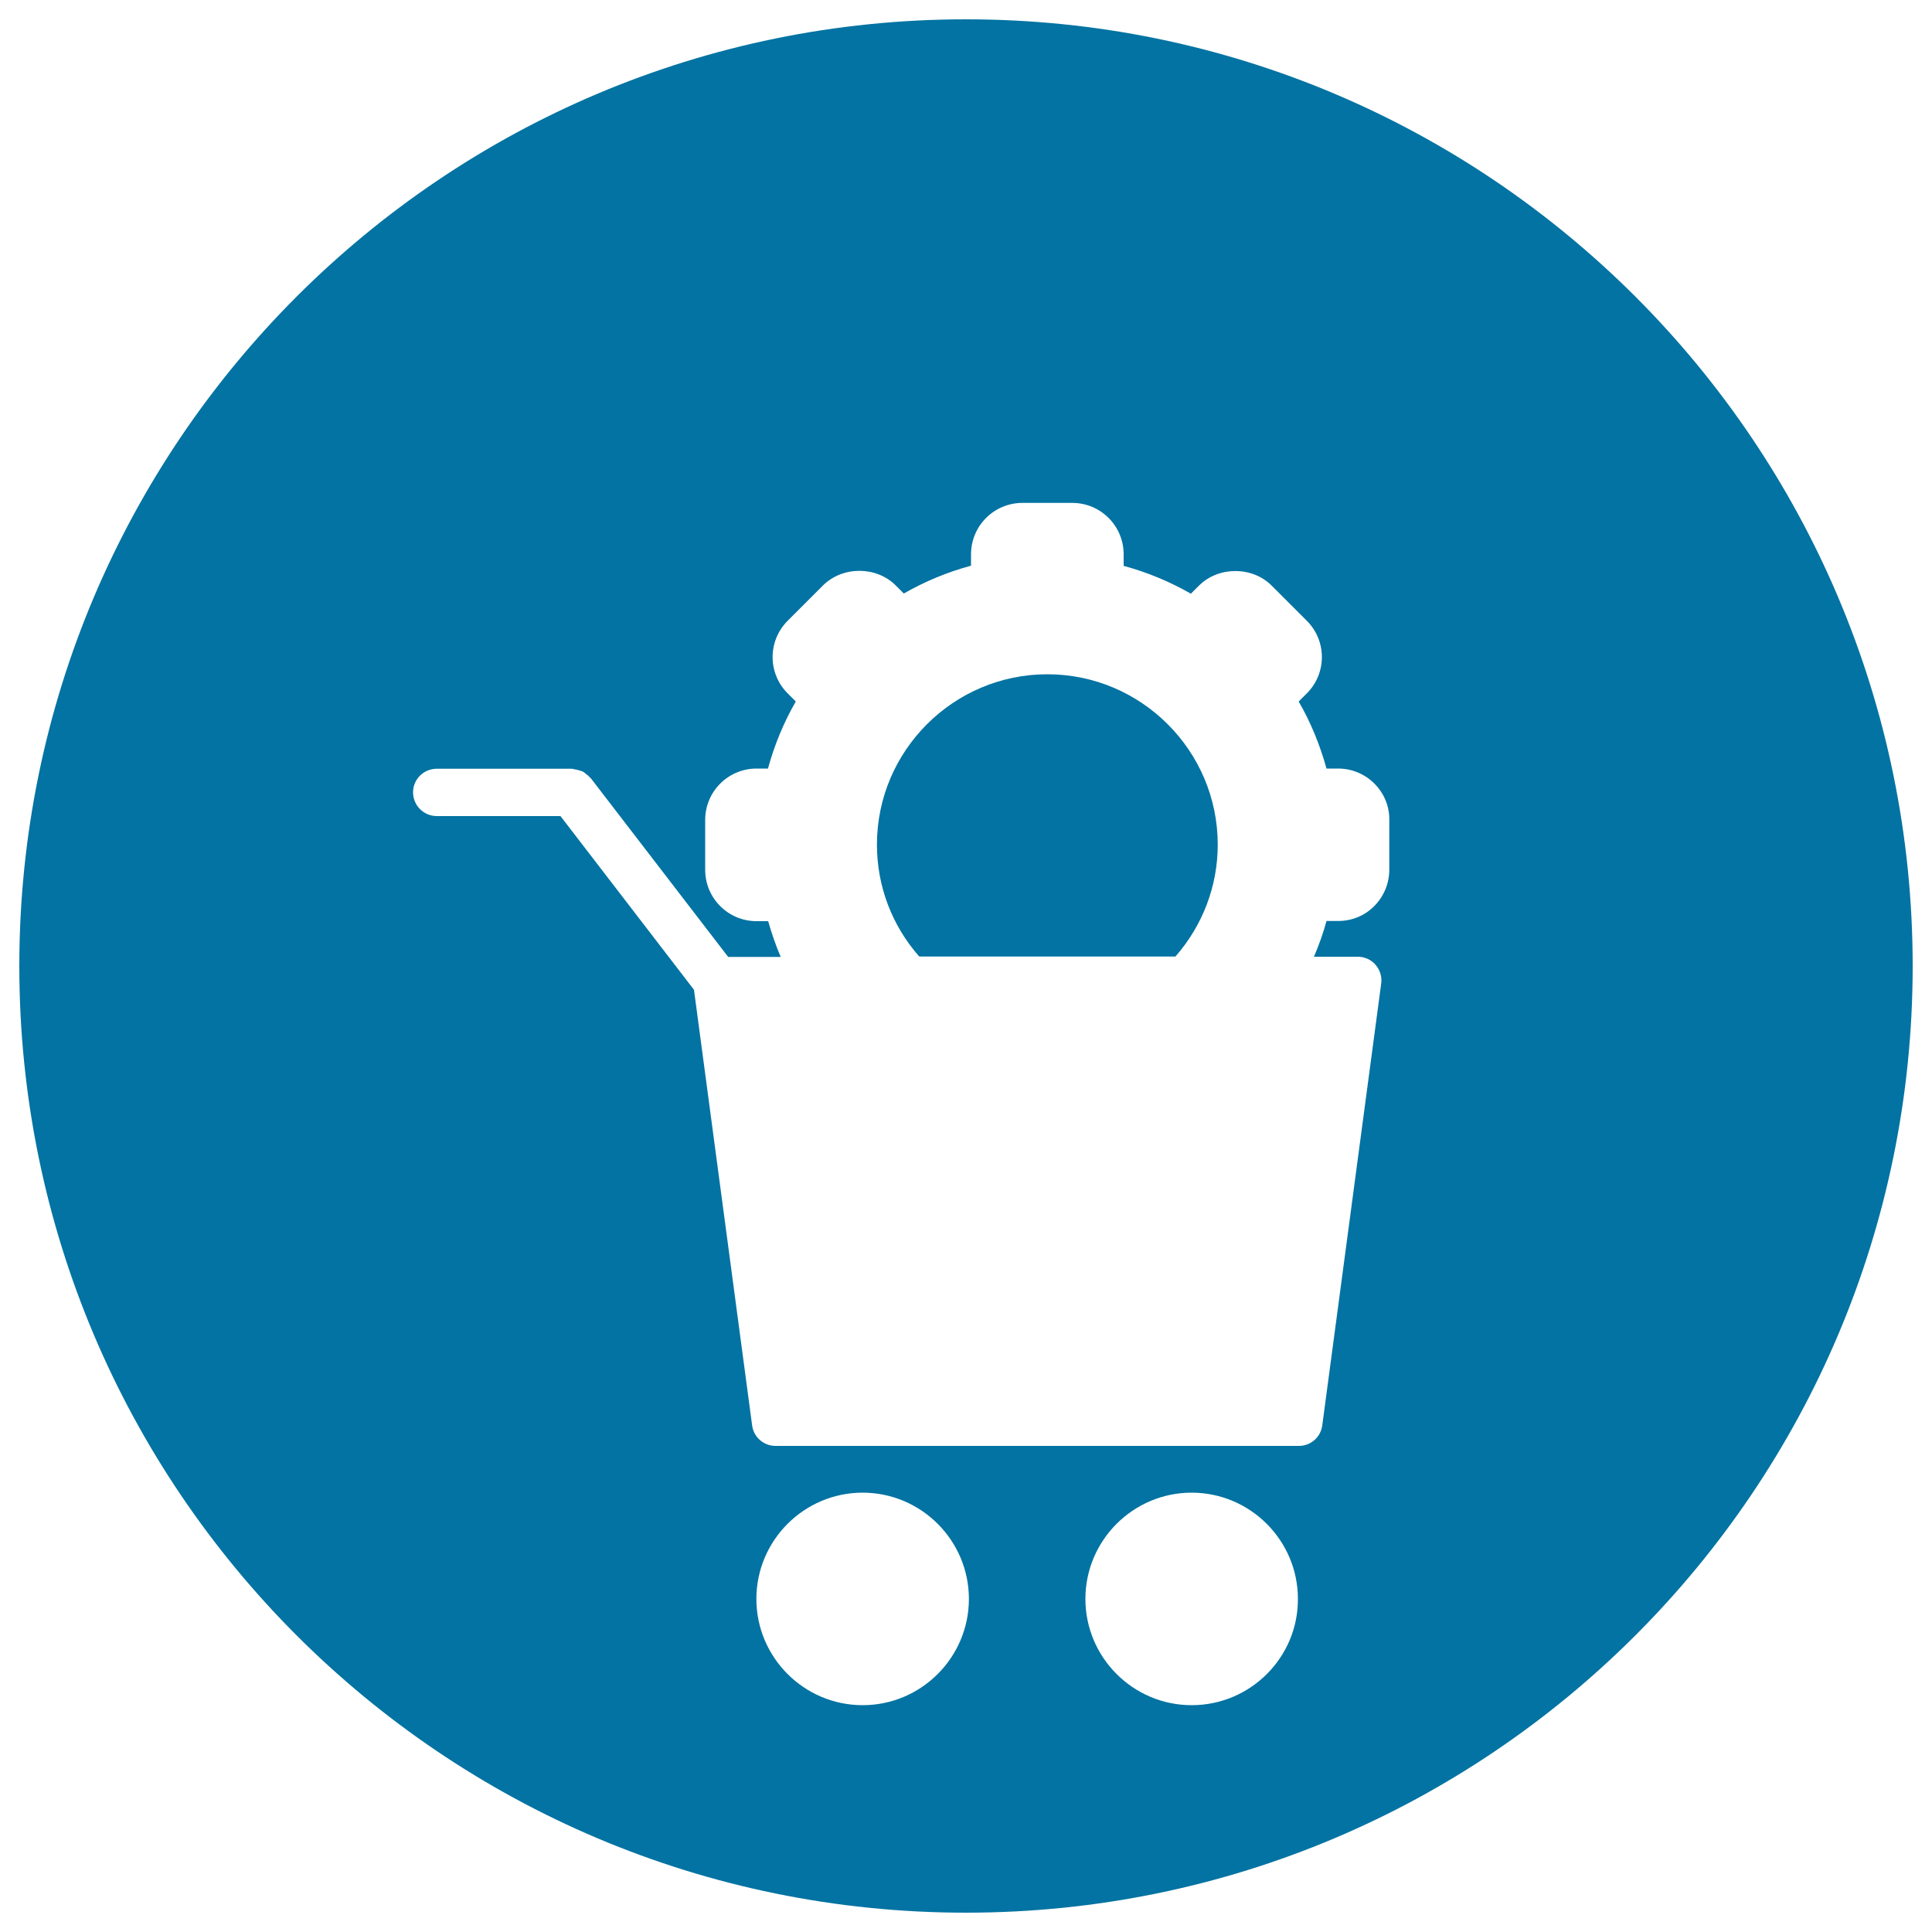
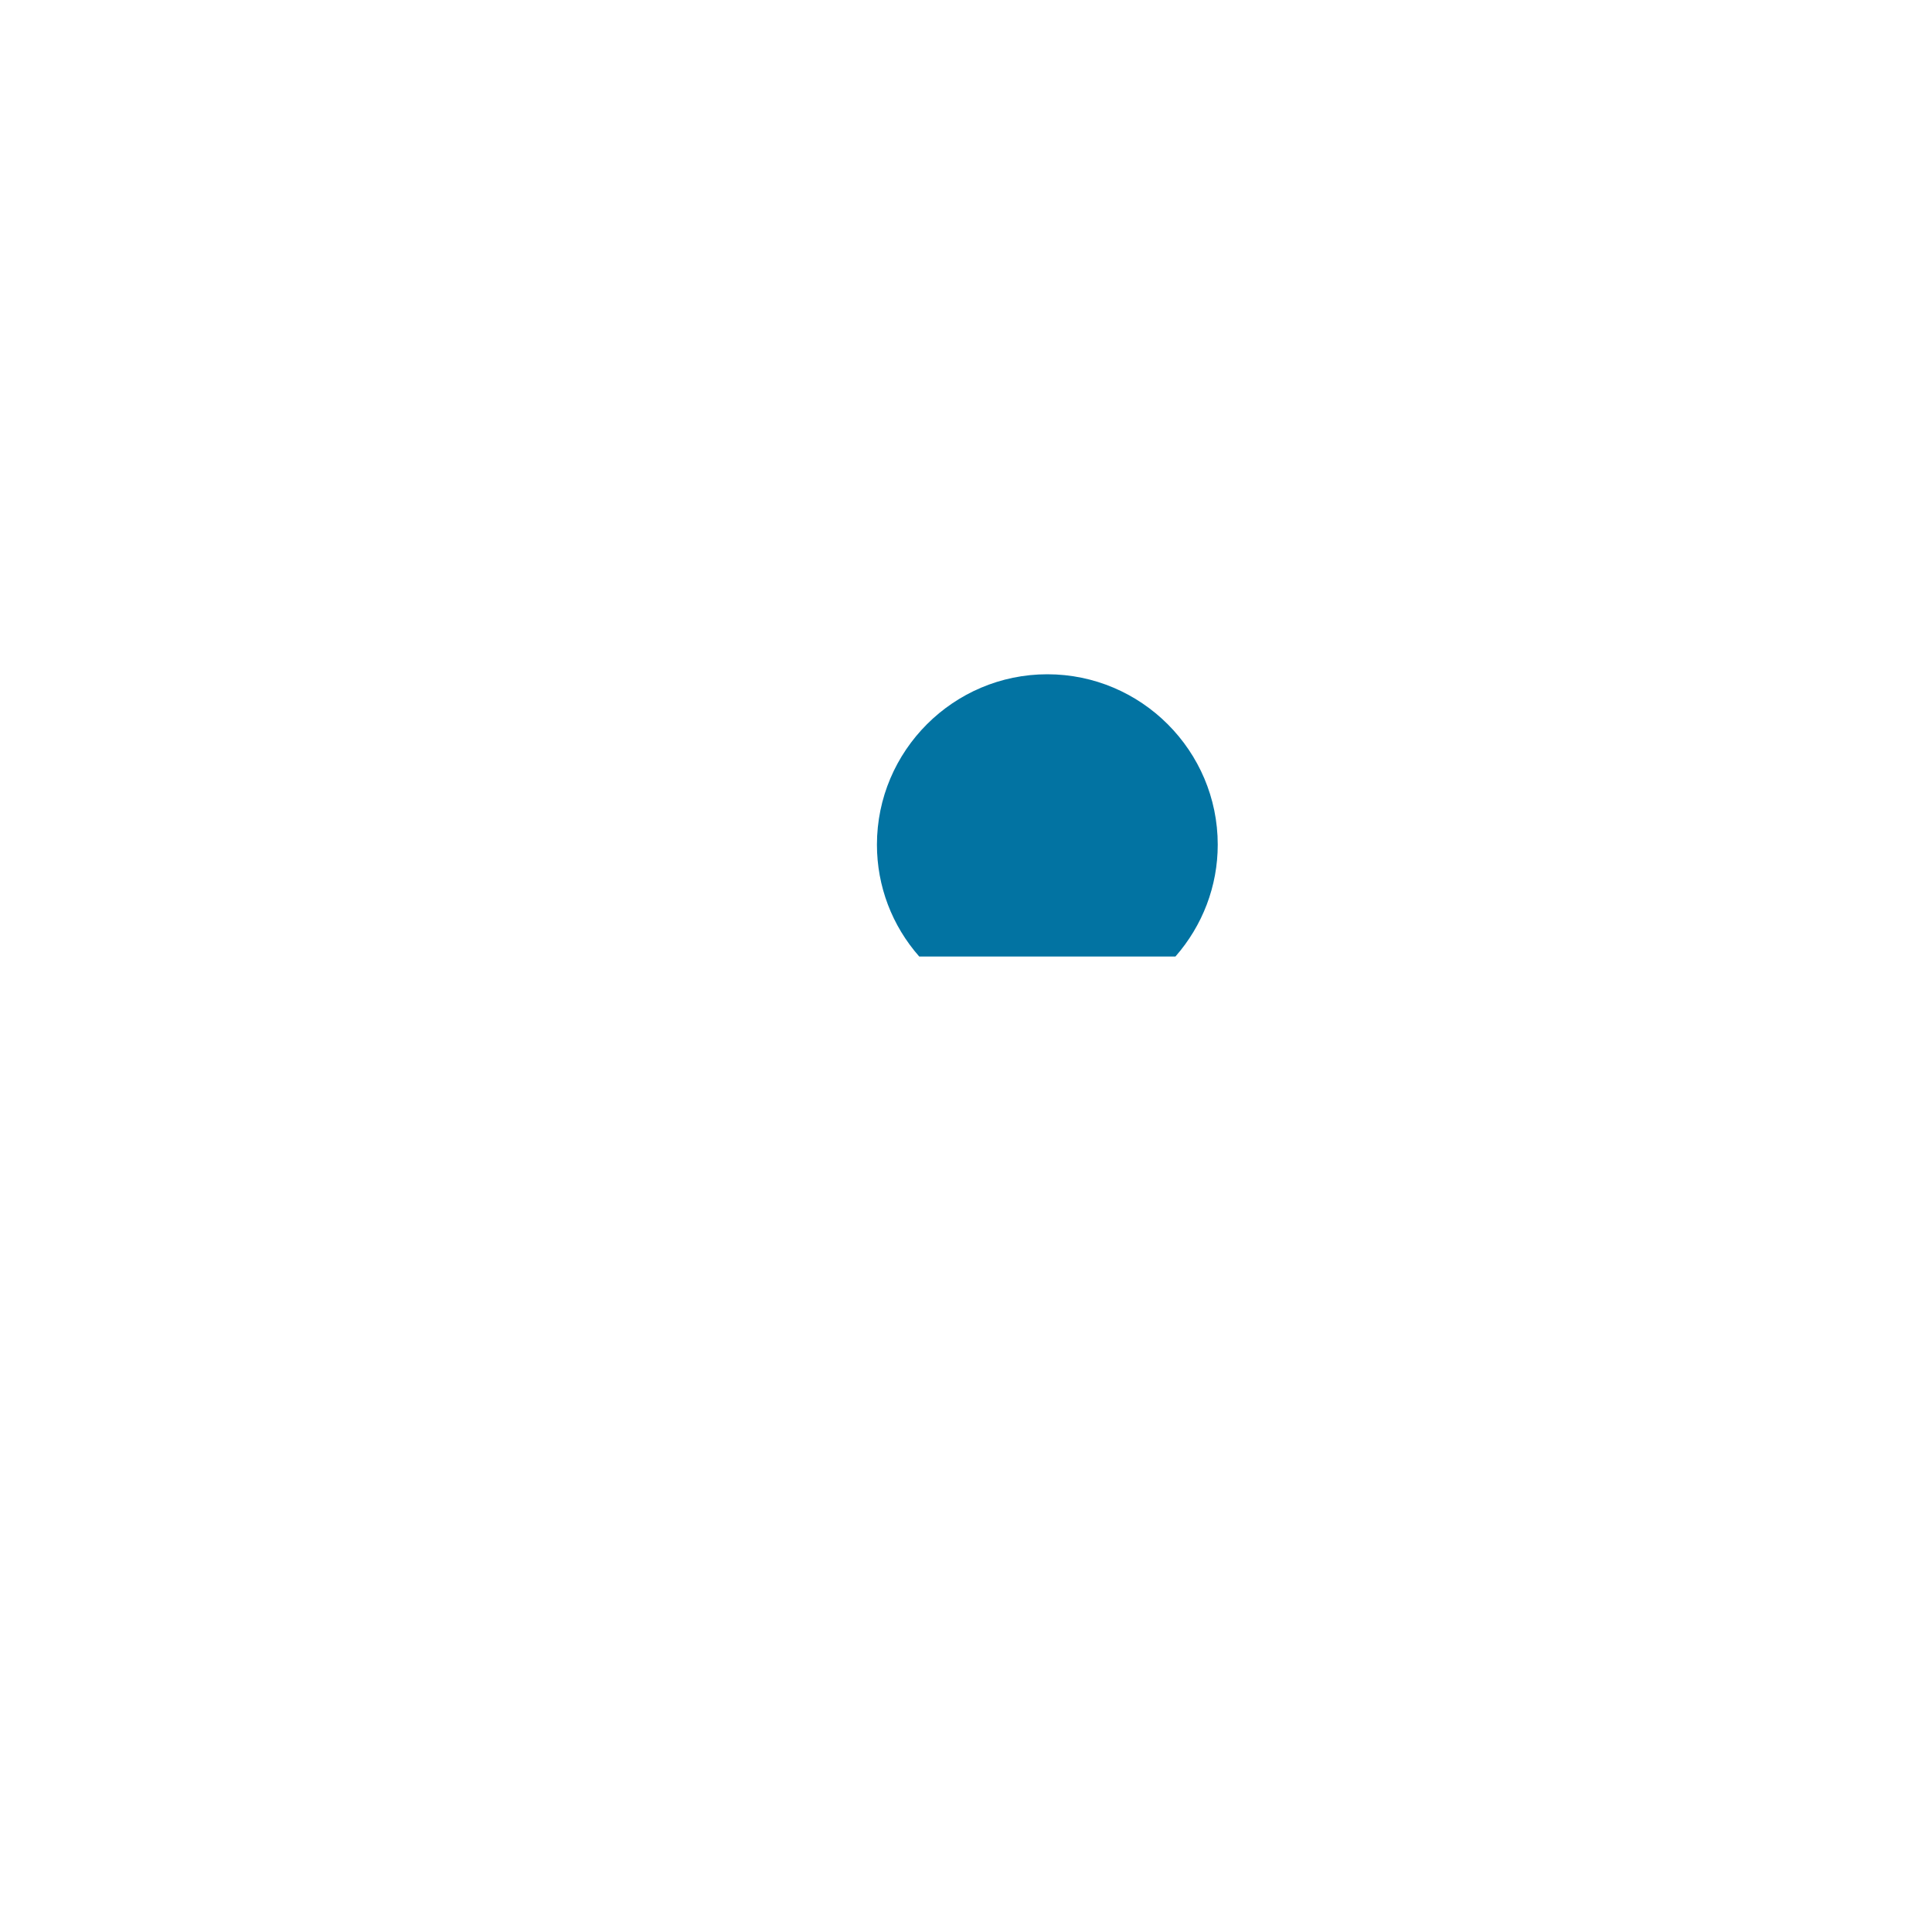
<svg xmlns="http://www.w3.org/2000/svg" viewBox="0 0 1000 1000" style="fill:#0273a2">
  <title>Shop Settings Circular Symbol SVG icon</title>
  <g>
    <g>
      <path d="M608.4,495.1c14.1-16.1,21.9-36.5,21.9-57.9c0-48.6-39.6-88.2-88.2-88.2c-48.6,0-88.2,39.6-88.2,88.2c0,21.5,7.8,41.9,21.9,57.9H608.4z" />
-       <path d="M500,990c270.6,0,490-219.4,490-490c0-270.6-219.4-490-490-490C229.4,10,10,229.4,10,500C10,770.6,229.4,990,500,990z M446.5,882.6c-30.3,0-55-24.7-55-55c0-30.3,24.7-55,55-55c30.3,0,55,24.7,55,55C501.5,857.9,476.8,882.6,446.5,882.6z M616.8,882.6c-30.3,0-55-24.7-55-55c0-30.3,24.7-55,55-55c30.3,0,55,24.7,55,55C671.9,857.9,647.2,882.6,616.8,882.6z M226.1,397.9h70c0.3,0,0.5,0.1,0.8,0.2c0.8,0.1,1.6,0.3,2.4,0.5c0.7,0.2,1.5,0.4,2.2,0.7c0.7,0.3,1.3,0.8,1.8,1.3c0.7,0.5,1.4,1,1.9,1.7c0.2,0.2,0.4,0.3,0.6,0.5l71.1,92.5h27.2c-2.6-6-4.7-12.2-6.5-18.5h-6c-14.7,0-26.6-11.9-26.6-26.6v-25.8c0-14.7,11.9-26.6,26.6-26.6h5.9c3.3-12.1,8.1-23.8,14.4-34.7l-4.2-4.2c-10.4-10.4-10.4-27.2,0-37.6L426,303c10.2-10.1,27.6-10,37.6,0l4.2,4.2c11-6.3,22.6-11.1,34.8-14.4v-5.9c0-14.7,11.9-26.6,26.6-26.6h25.8c14.7,0,26.6,11.9,26.6,26.6v6c12.2,3.3,23.8,8.1,34.8,14.4l4.2-4.2c10-10,27.5-10.1,37.6,0l18.2,18.2c10.4,10.4,10.4,27.2,0,37.6l-4.2,4.2c6.3,10.9,11,22.5,14.4,34.7h6c7.1,0,13.8,2.8,18.8,7.8c5,5,7.8,11.7,7.7,18.8v25.7c0,7-2.7,13.7-7.7,18.8c-5,5.1-11.7,7.8-18.8,7.8h-6c-1.7,6.3-3.9,12.4-6.5,18.5h22.7c3.5,0,6.9,1.5,9.2,4.2c2.3,2.7,3.4,6.2,2.9,9.7l-30.5,228.7c-0.8,6.1-6,10.6-12.1,10.6H401.4c-6.1,0-11.3-4.5-12.1-10.6l-30.1-225.5l-69.1-89.9h-64c-6.8,0-12.3-5.5-12.3-12.3C213.8,403.3,219.3,397.9,226.1,397.9z" />
    </g>
  </g>
</svg>